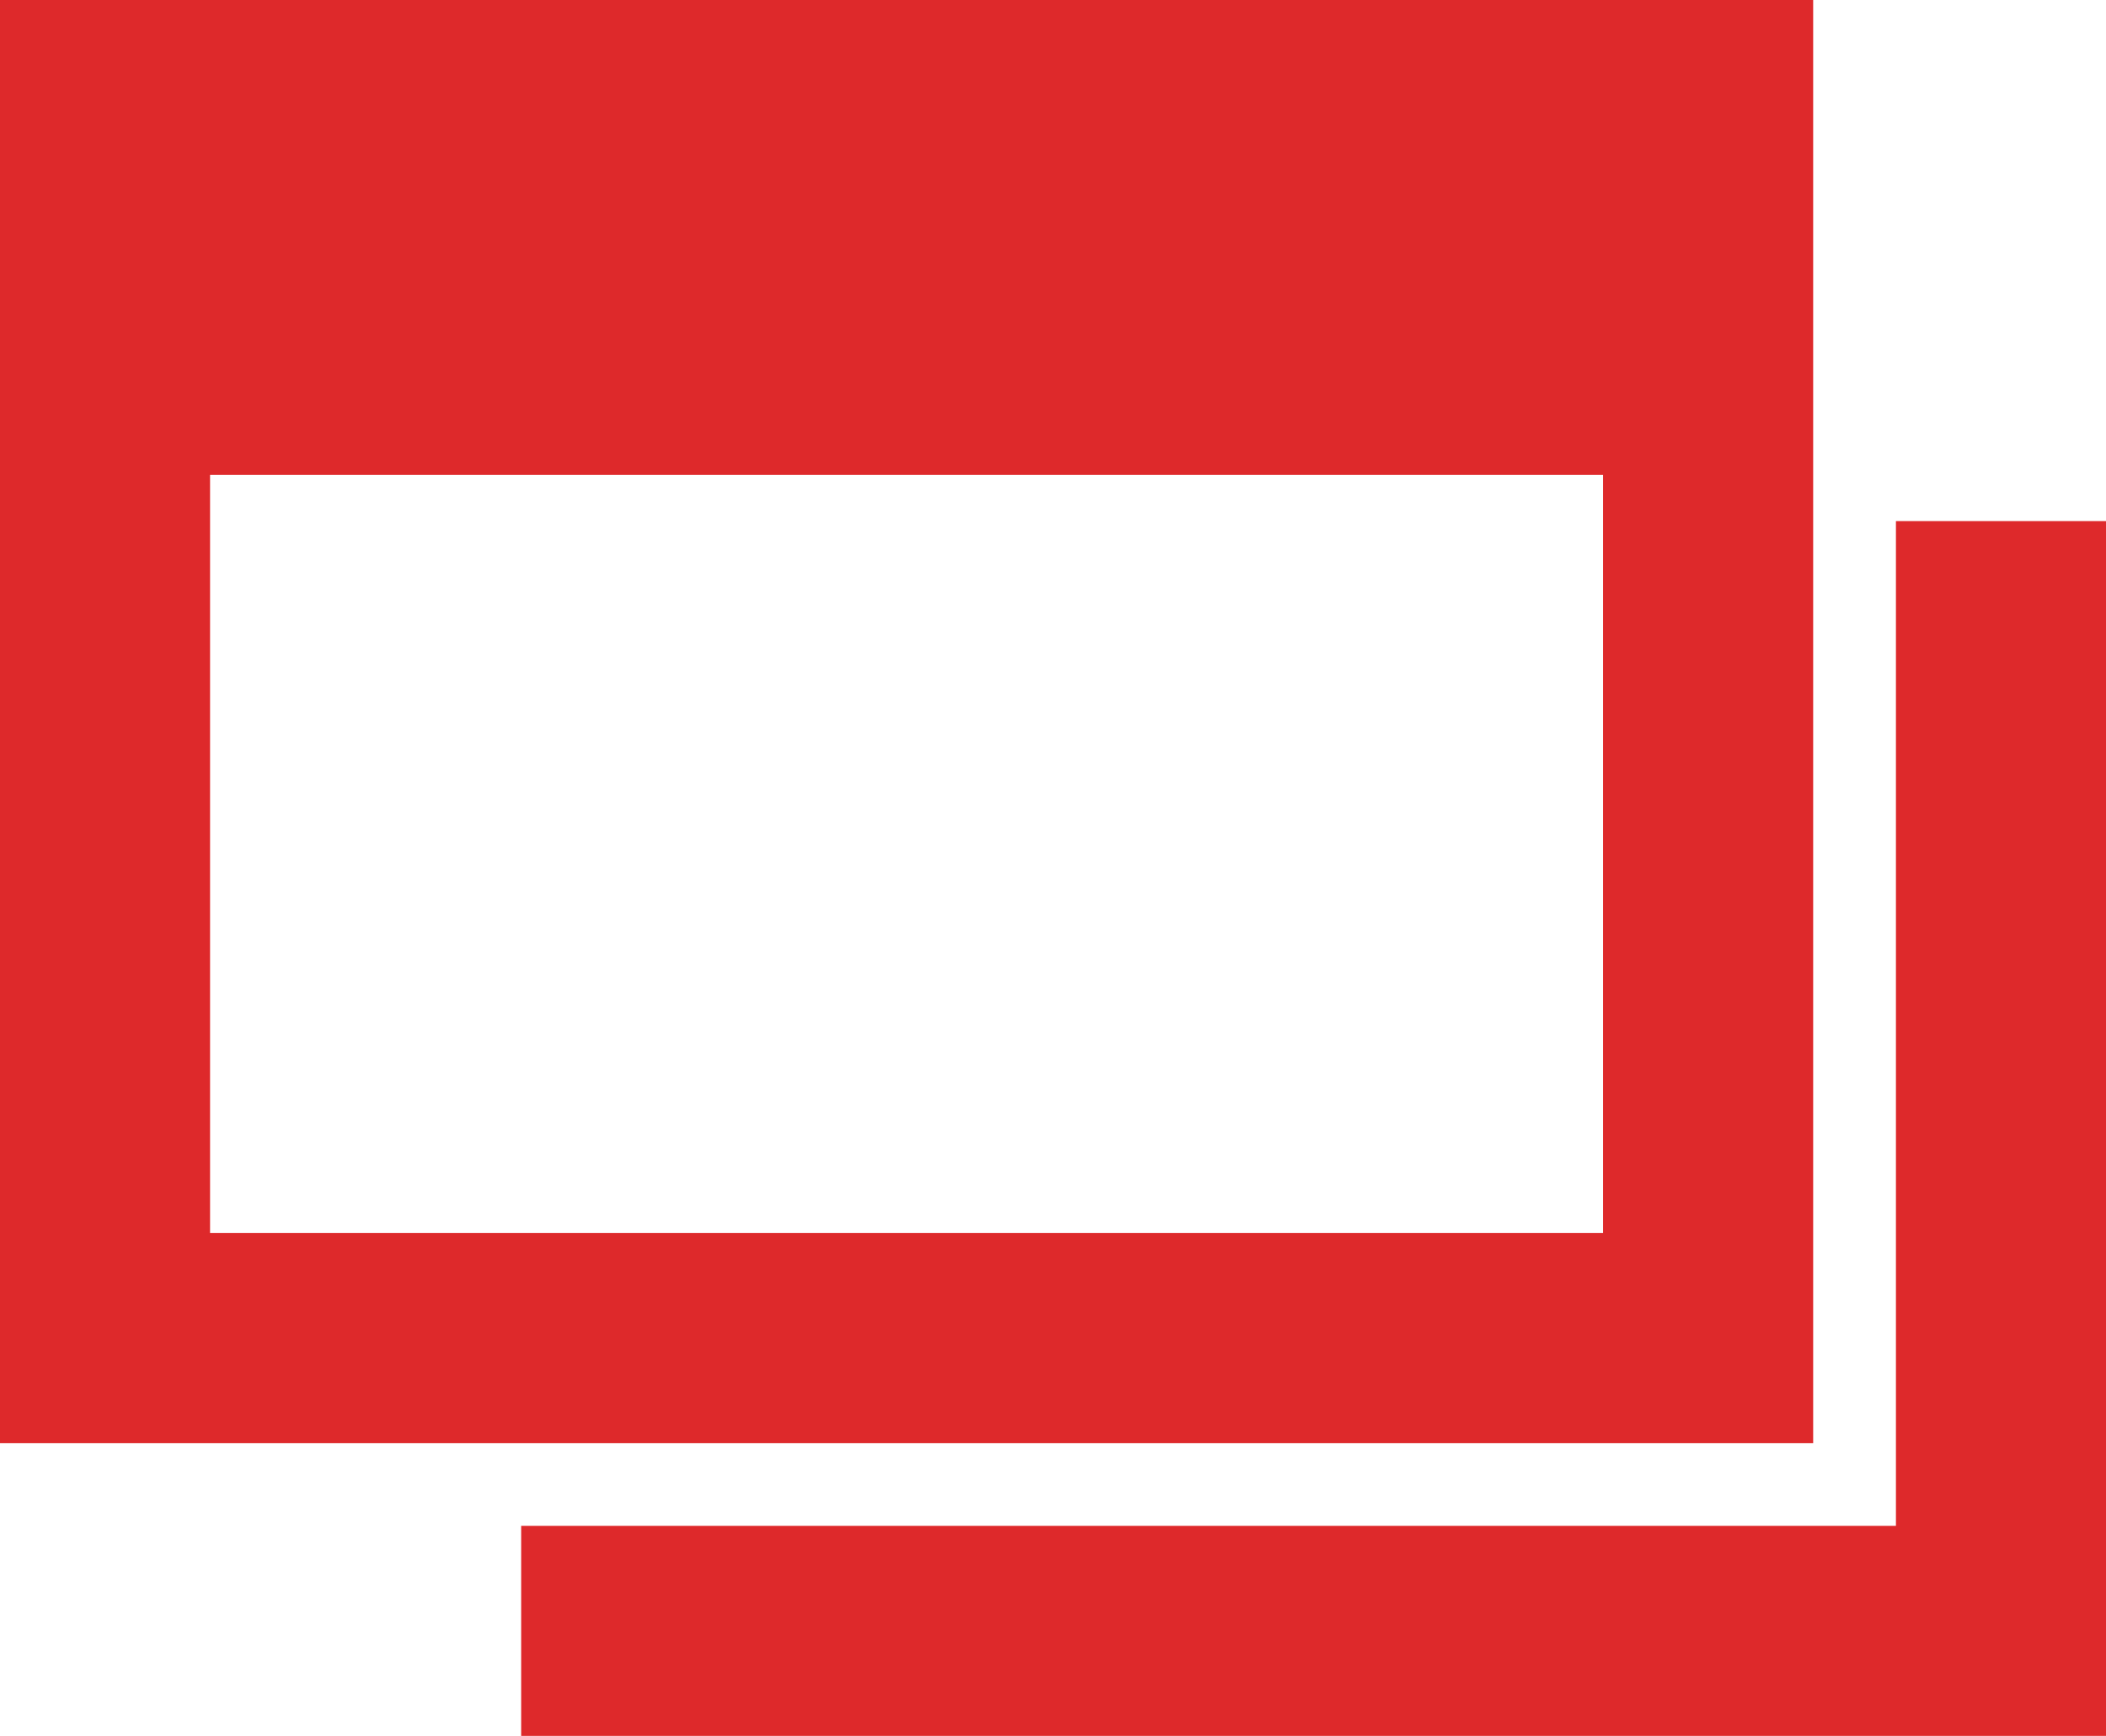
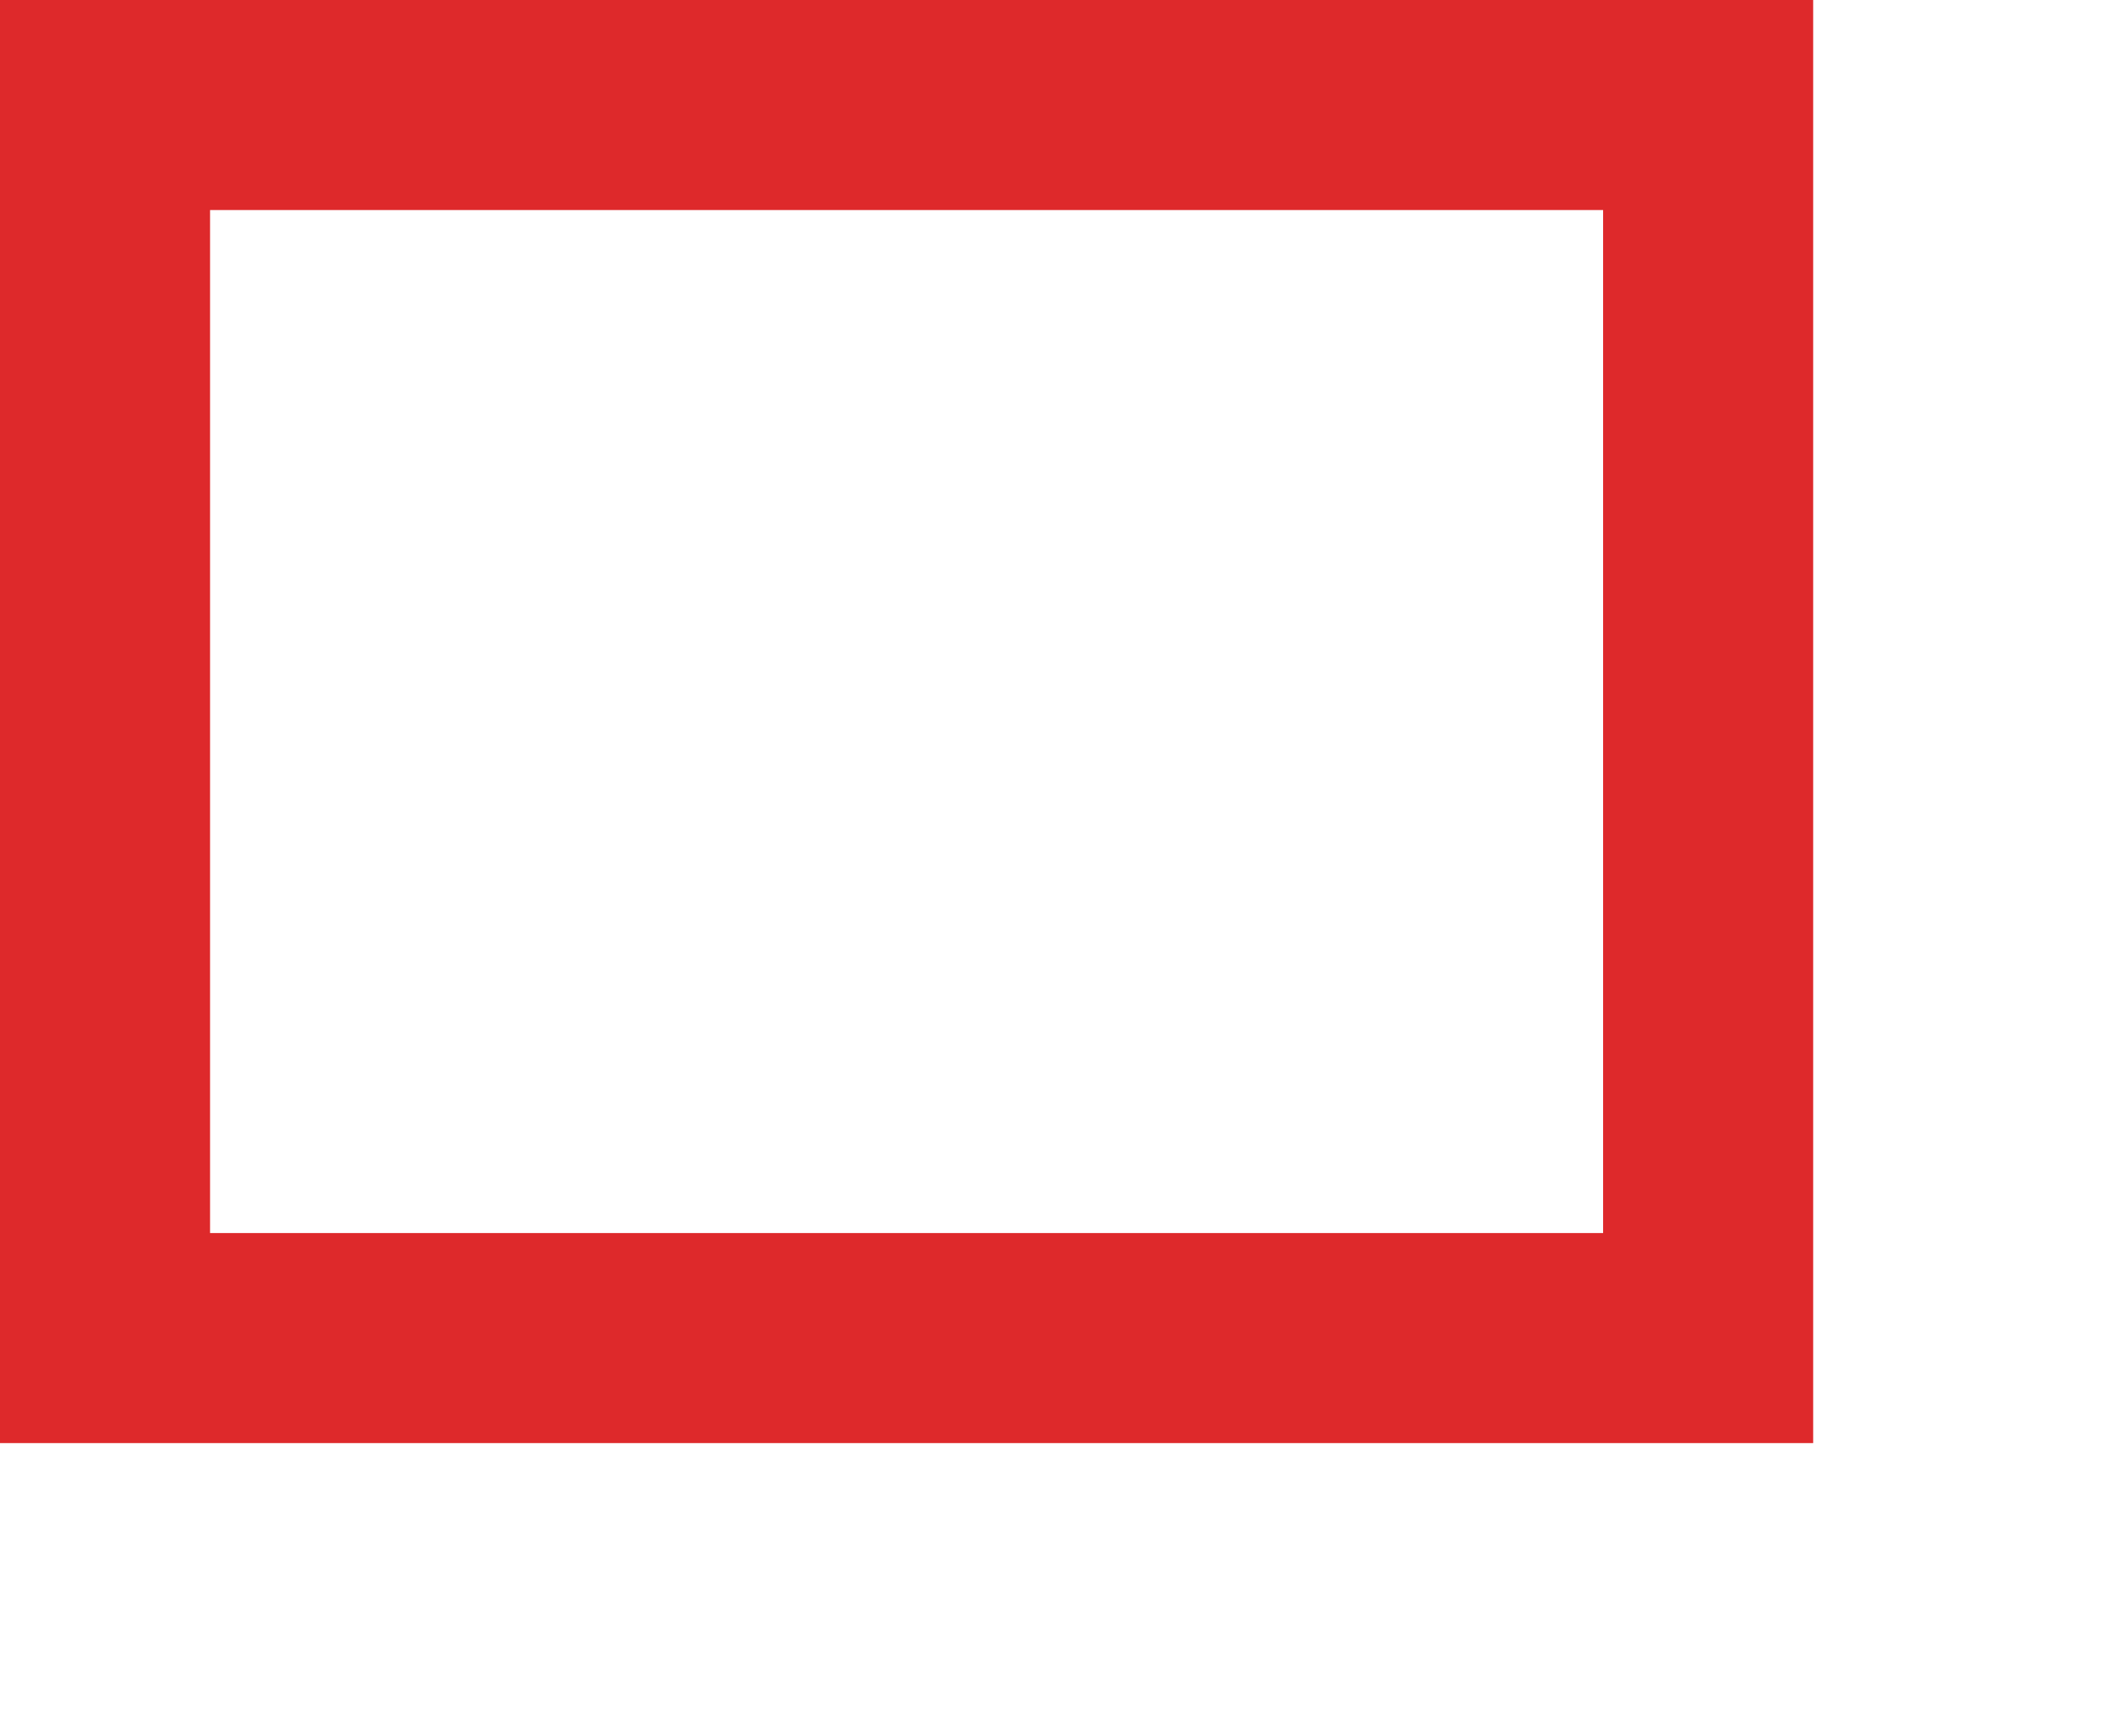
<svg xmlns="http://www.w3.org/2000/svg" width="20.051" height="16.529" viewBox="0 0 20.051 16.529">
  <g id="グループ_668877" data-name="グループ 668877" transform="translate(-732.5 -7237.5)">
    <path id="長方形_366851" data-name="長方形 366851" d="M-1-1H16.263V12.741H-1ZM14.263,1H1v9.741H14.263Z" transform="translate(733.5 7238.5)" fill="#de292b" />
-     <rect id="長方形_366852" data-name="長方形 366852" width="15.263" height="3.522" transform="translate(733.5 7238.5)" fill="#de292b" />
-     <path id="パス_706010" data-name="パス 706010" d="M18.289,14.767H3.2v-2H16.289V3.2h2Z" transform="translate(734.262 7239.262)" fill="#de292b" />
  </g>
</svg>